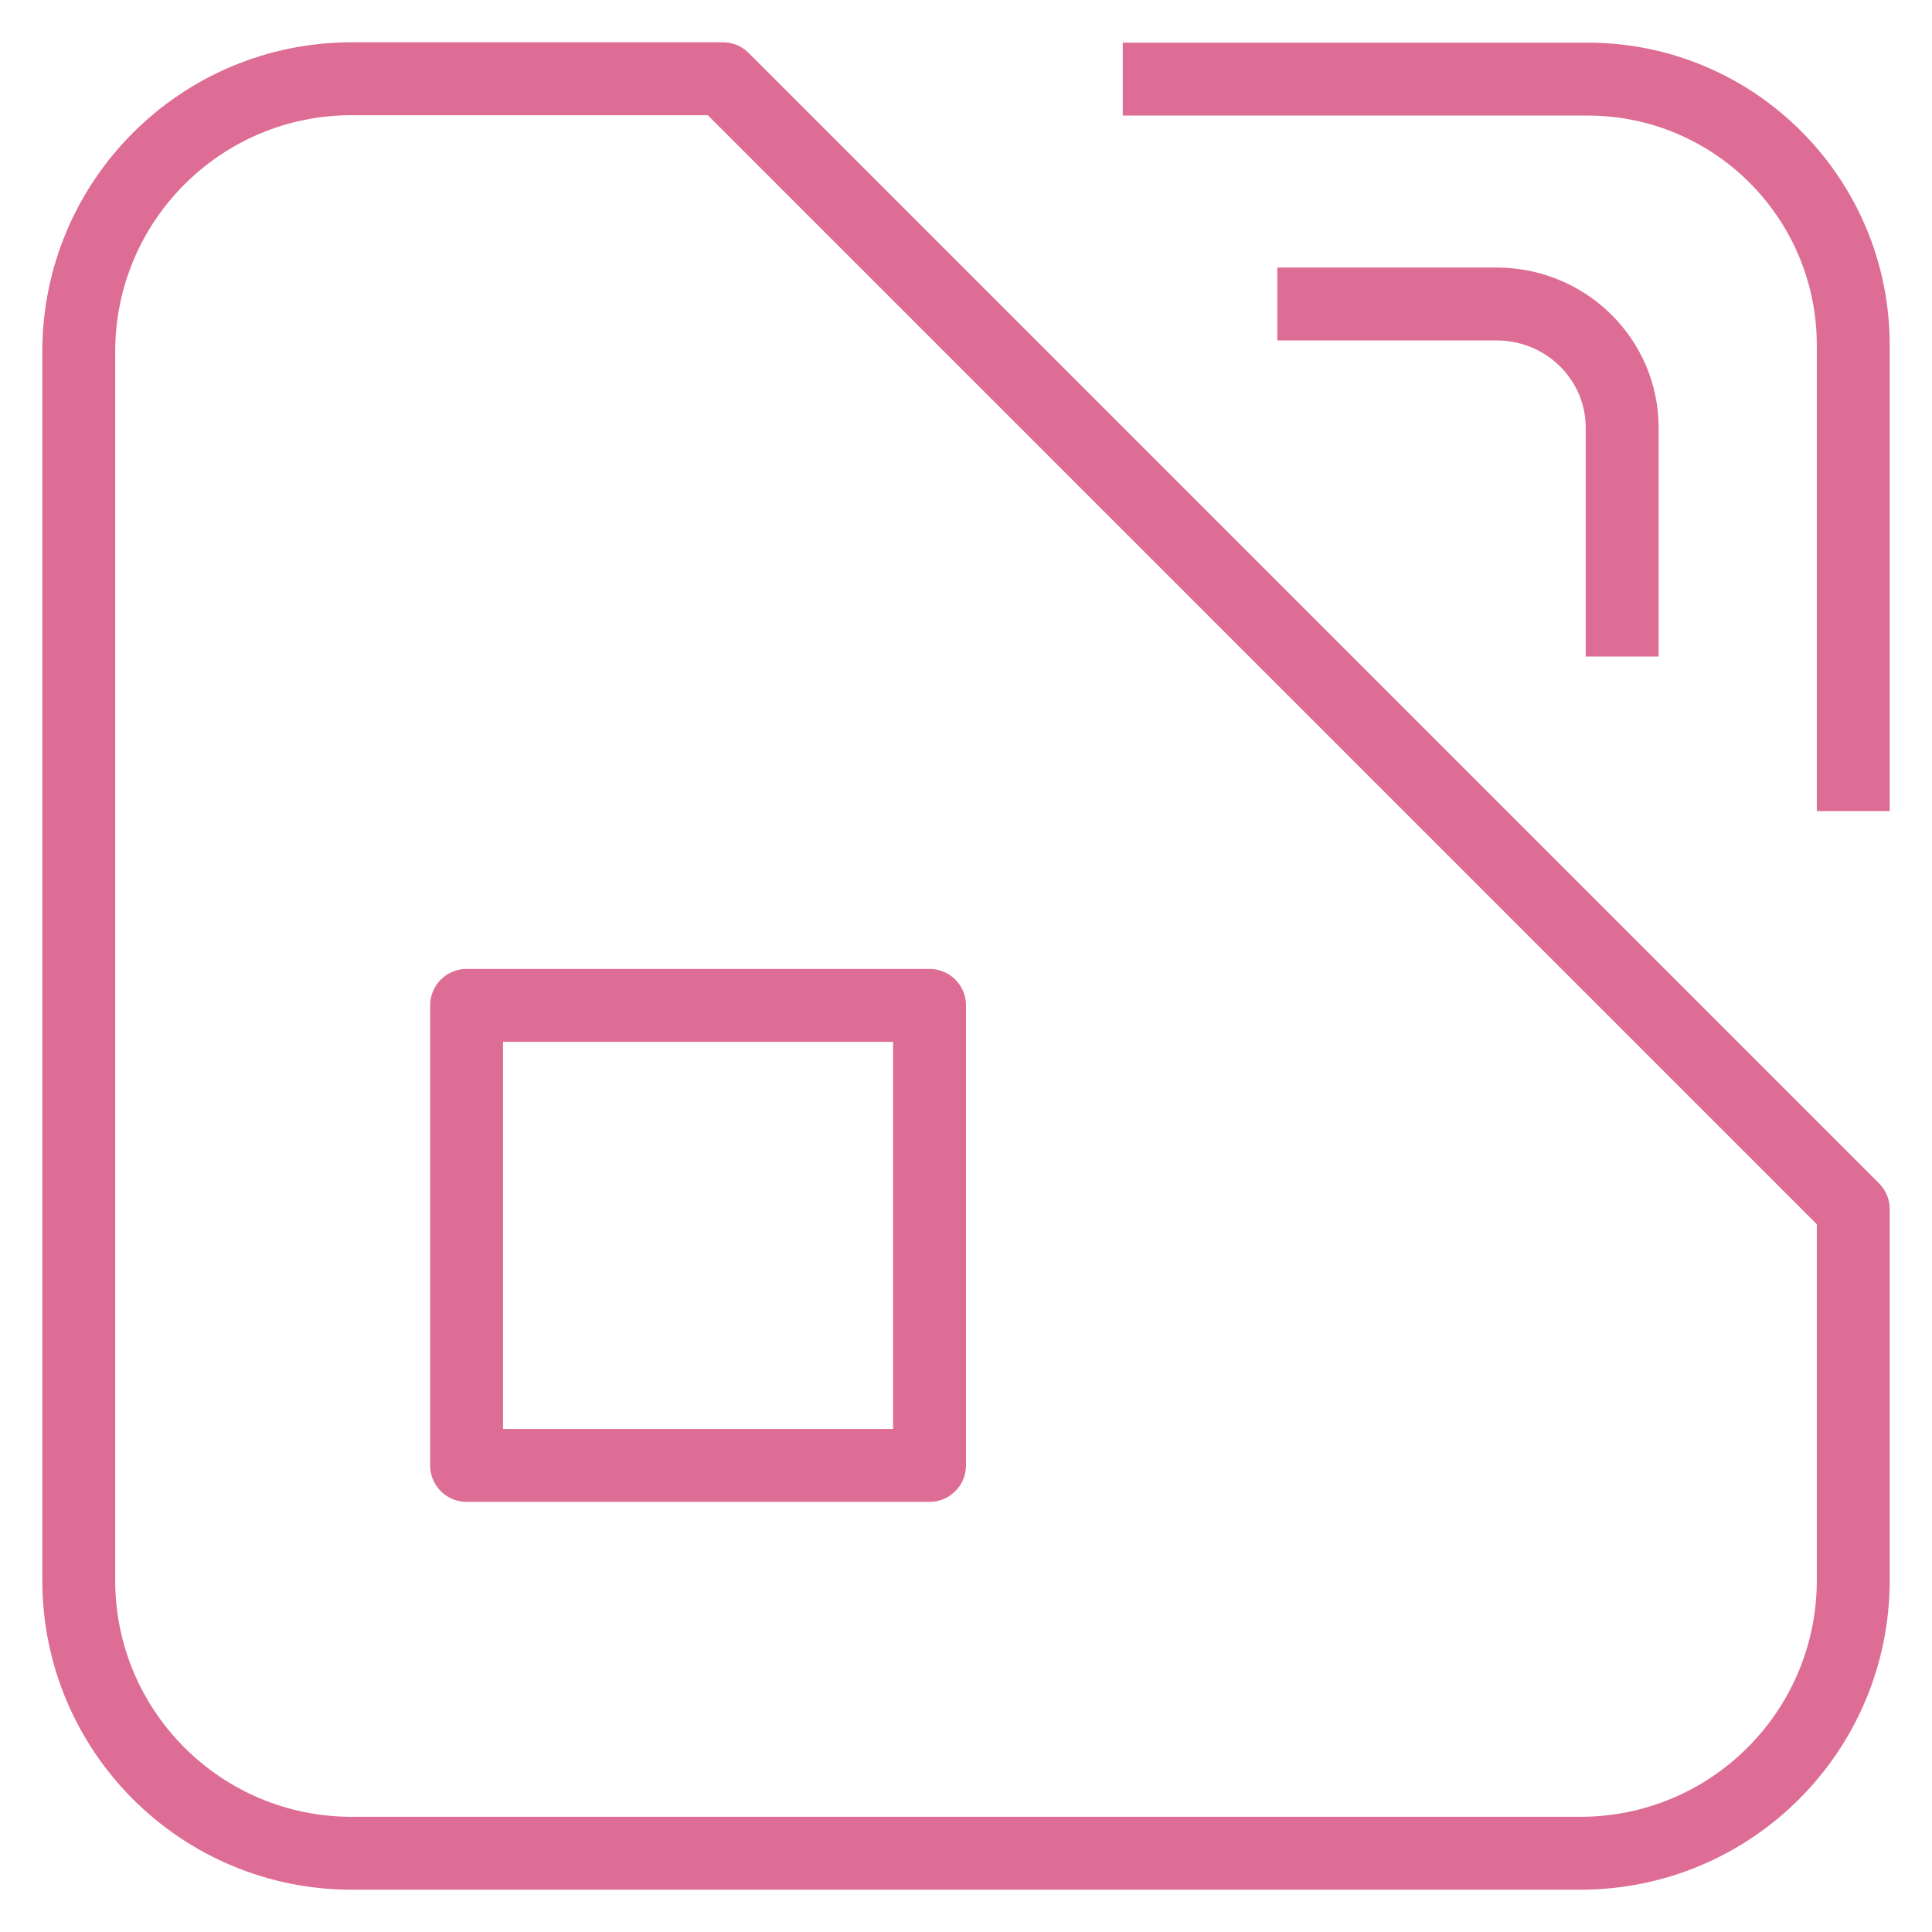
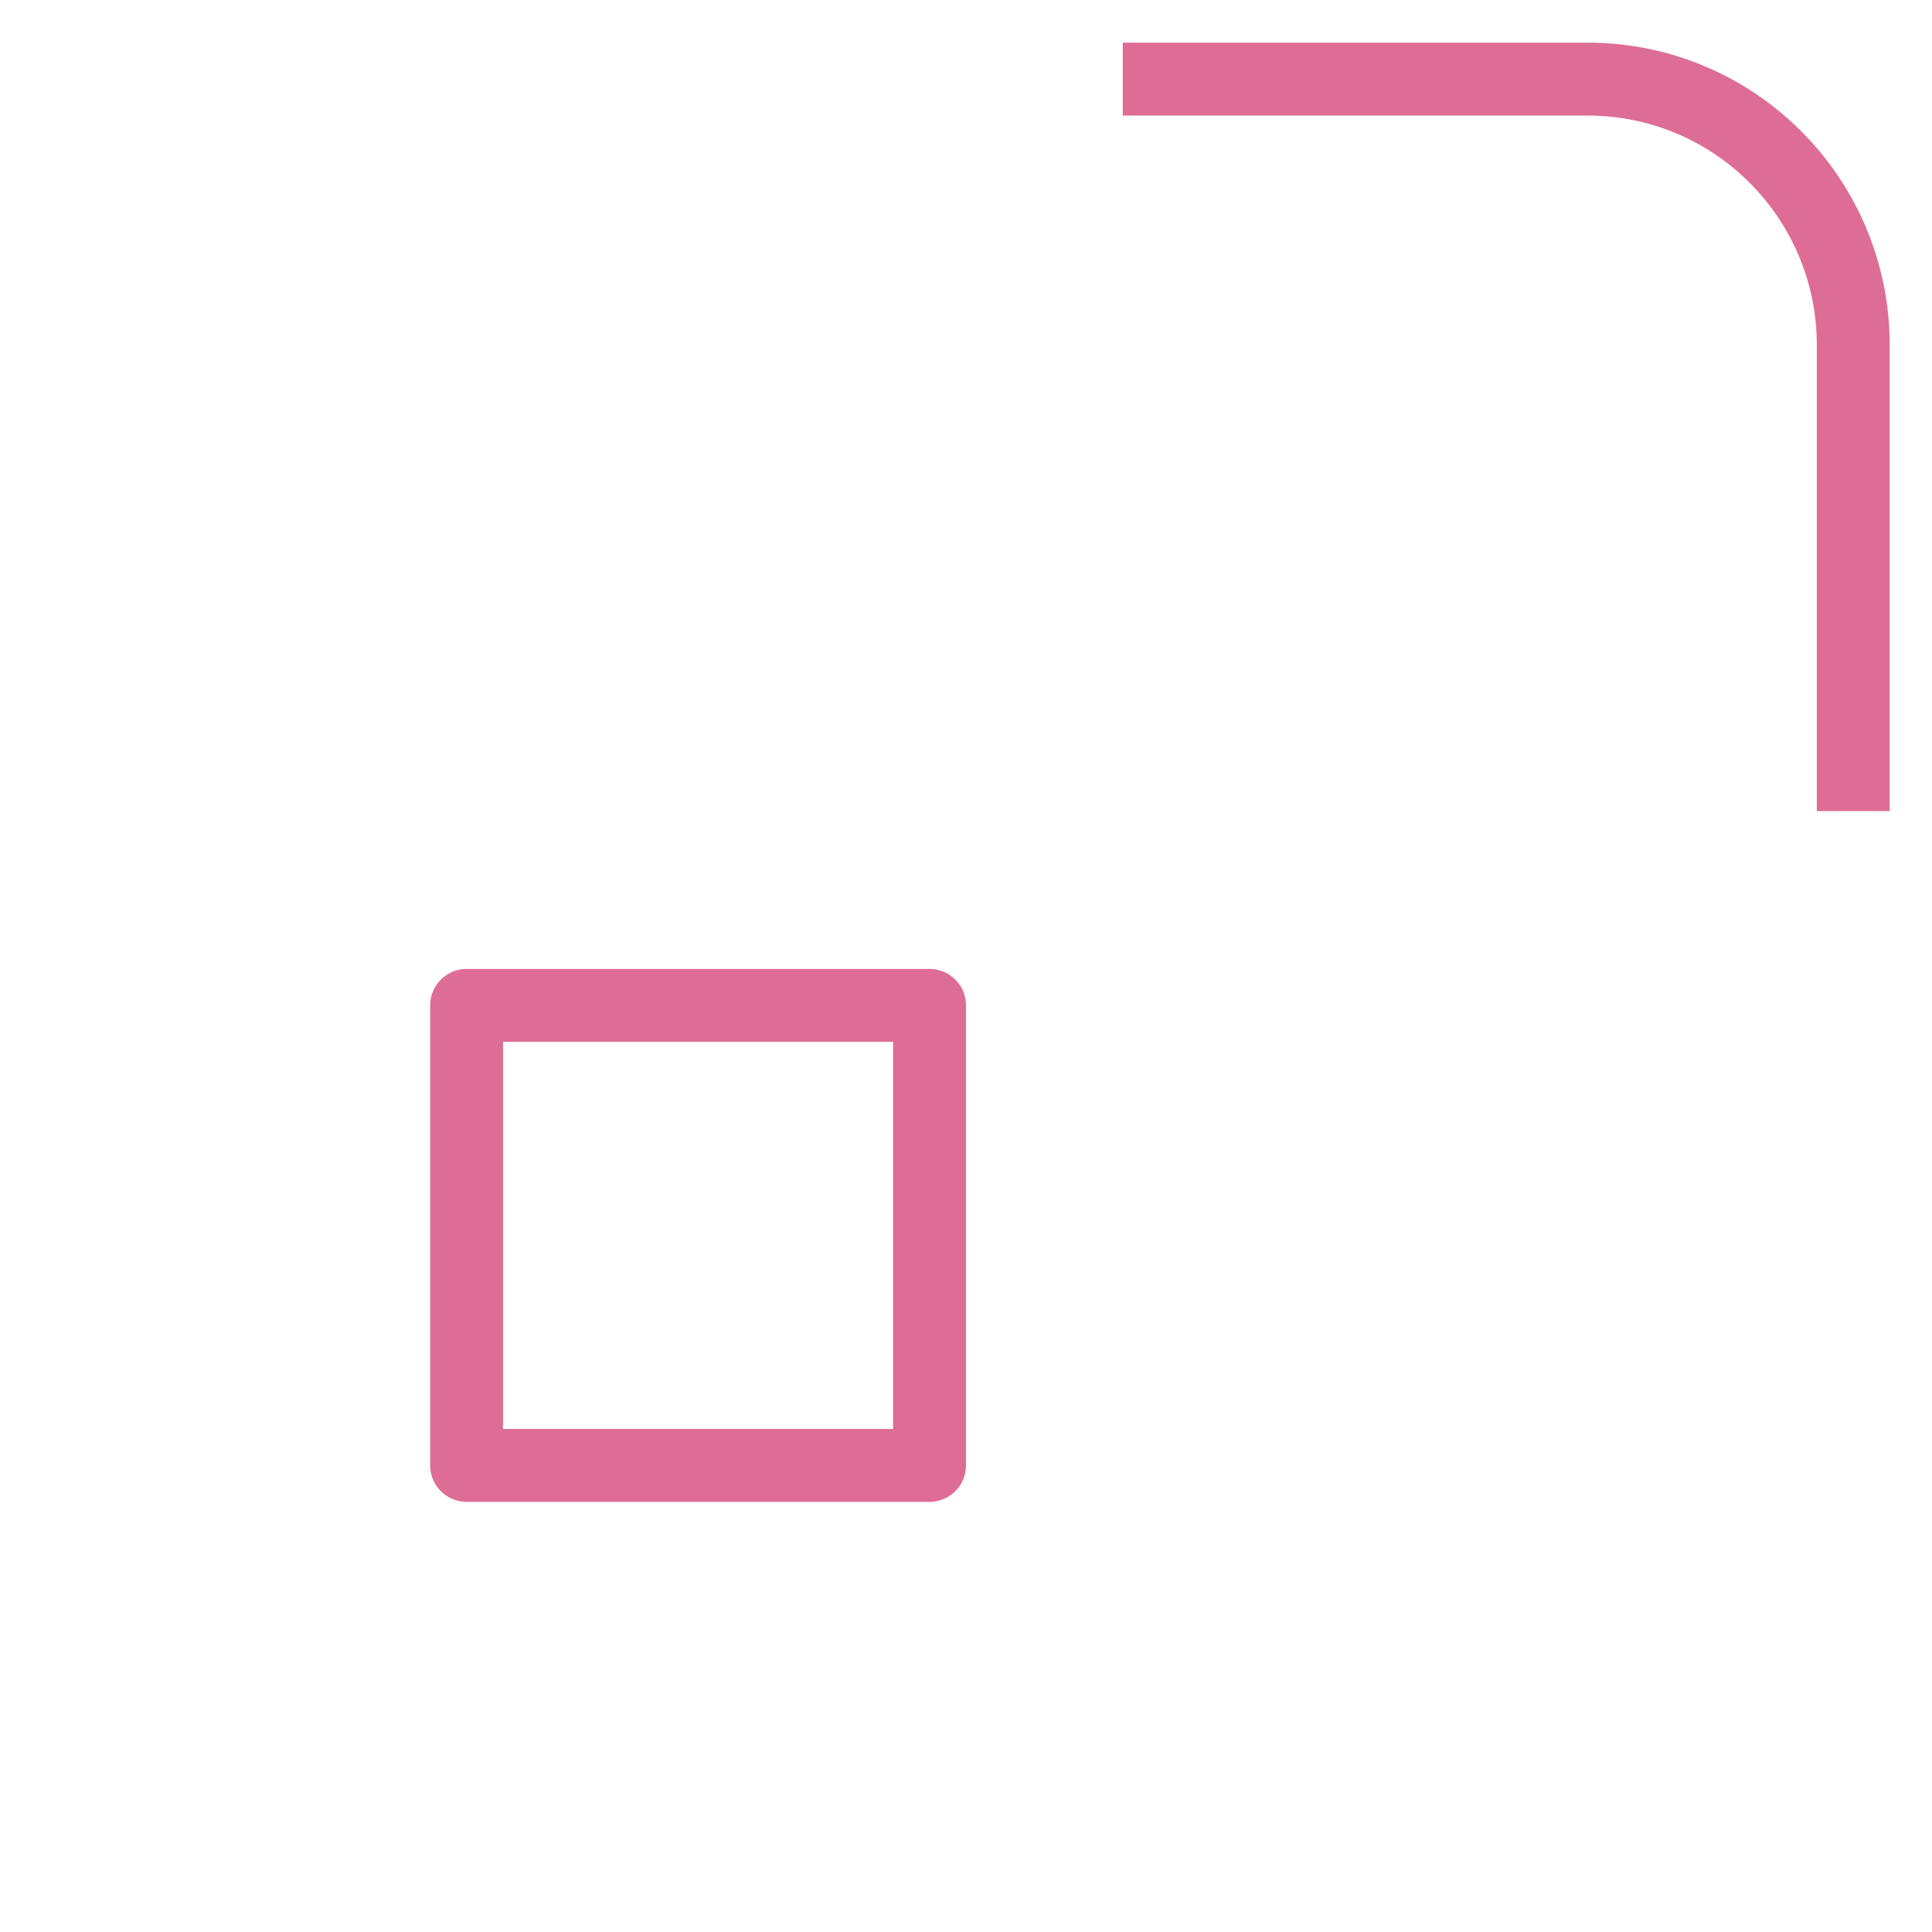
<svg xmlns="http://www.w3.org/2000/svg" id="Layer_1" viewBox="0 0 53 53">
  <rect x="12.8" y="27.58" width="12.7" height="12.62" fill="none" stroke="#dd6d95" stroke-linejoin="round" stroke-width="2" />
  <path d="m50.84,22.25v-12.78c0-4.03-3.26-7.3-7.29-7.3h-12.75" fill="none" stroke="#dd6d95" stroke-linejoin="round" stroke-width="2" />
-   <path d="m44.5,18.01v-6.28c0-1.87-1.54-3.39-3.44-3.39h-6.02" fill="none" stroke="#dd6d95" stroke-linejoin="round" stroke-width="2" />
-   <path d="m19.83,2.16h-10.18c-4.14,0-7.49,3.35-7.49,7.49v33.7c0,4.14,3.35,7.49,7.49,7.49h33.7c4.14,0,7.49-3.35,7.49-7.49v-10.18L19.83,2.16Z" fill="none" stroke="#dd6d95" stroke-linejoin="round" stroke-width="2" />
</svg>